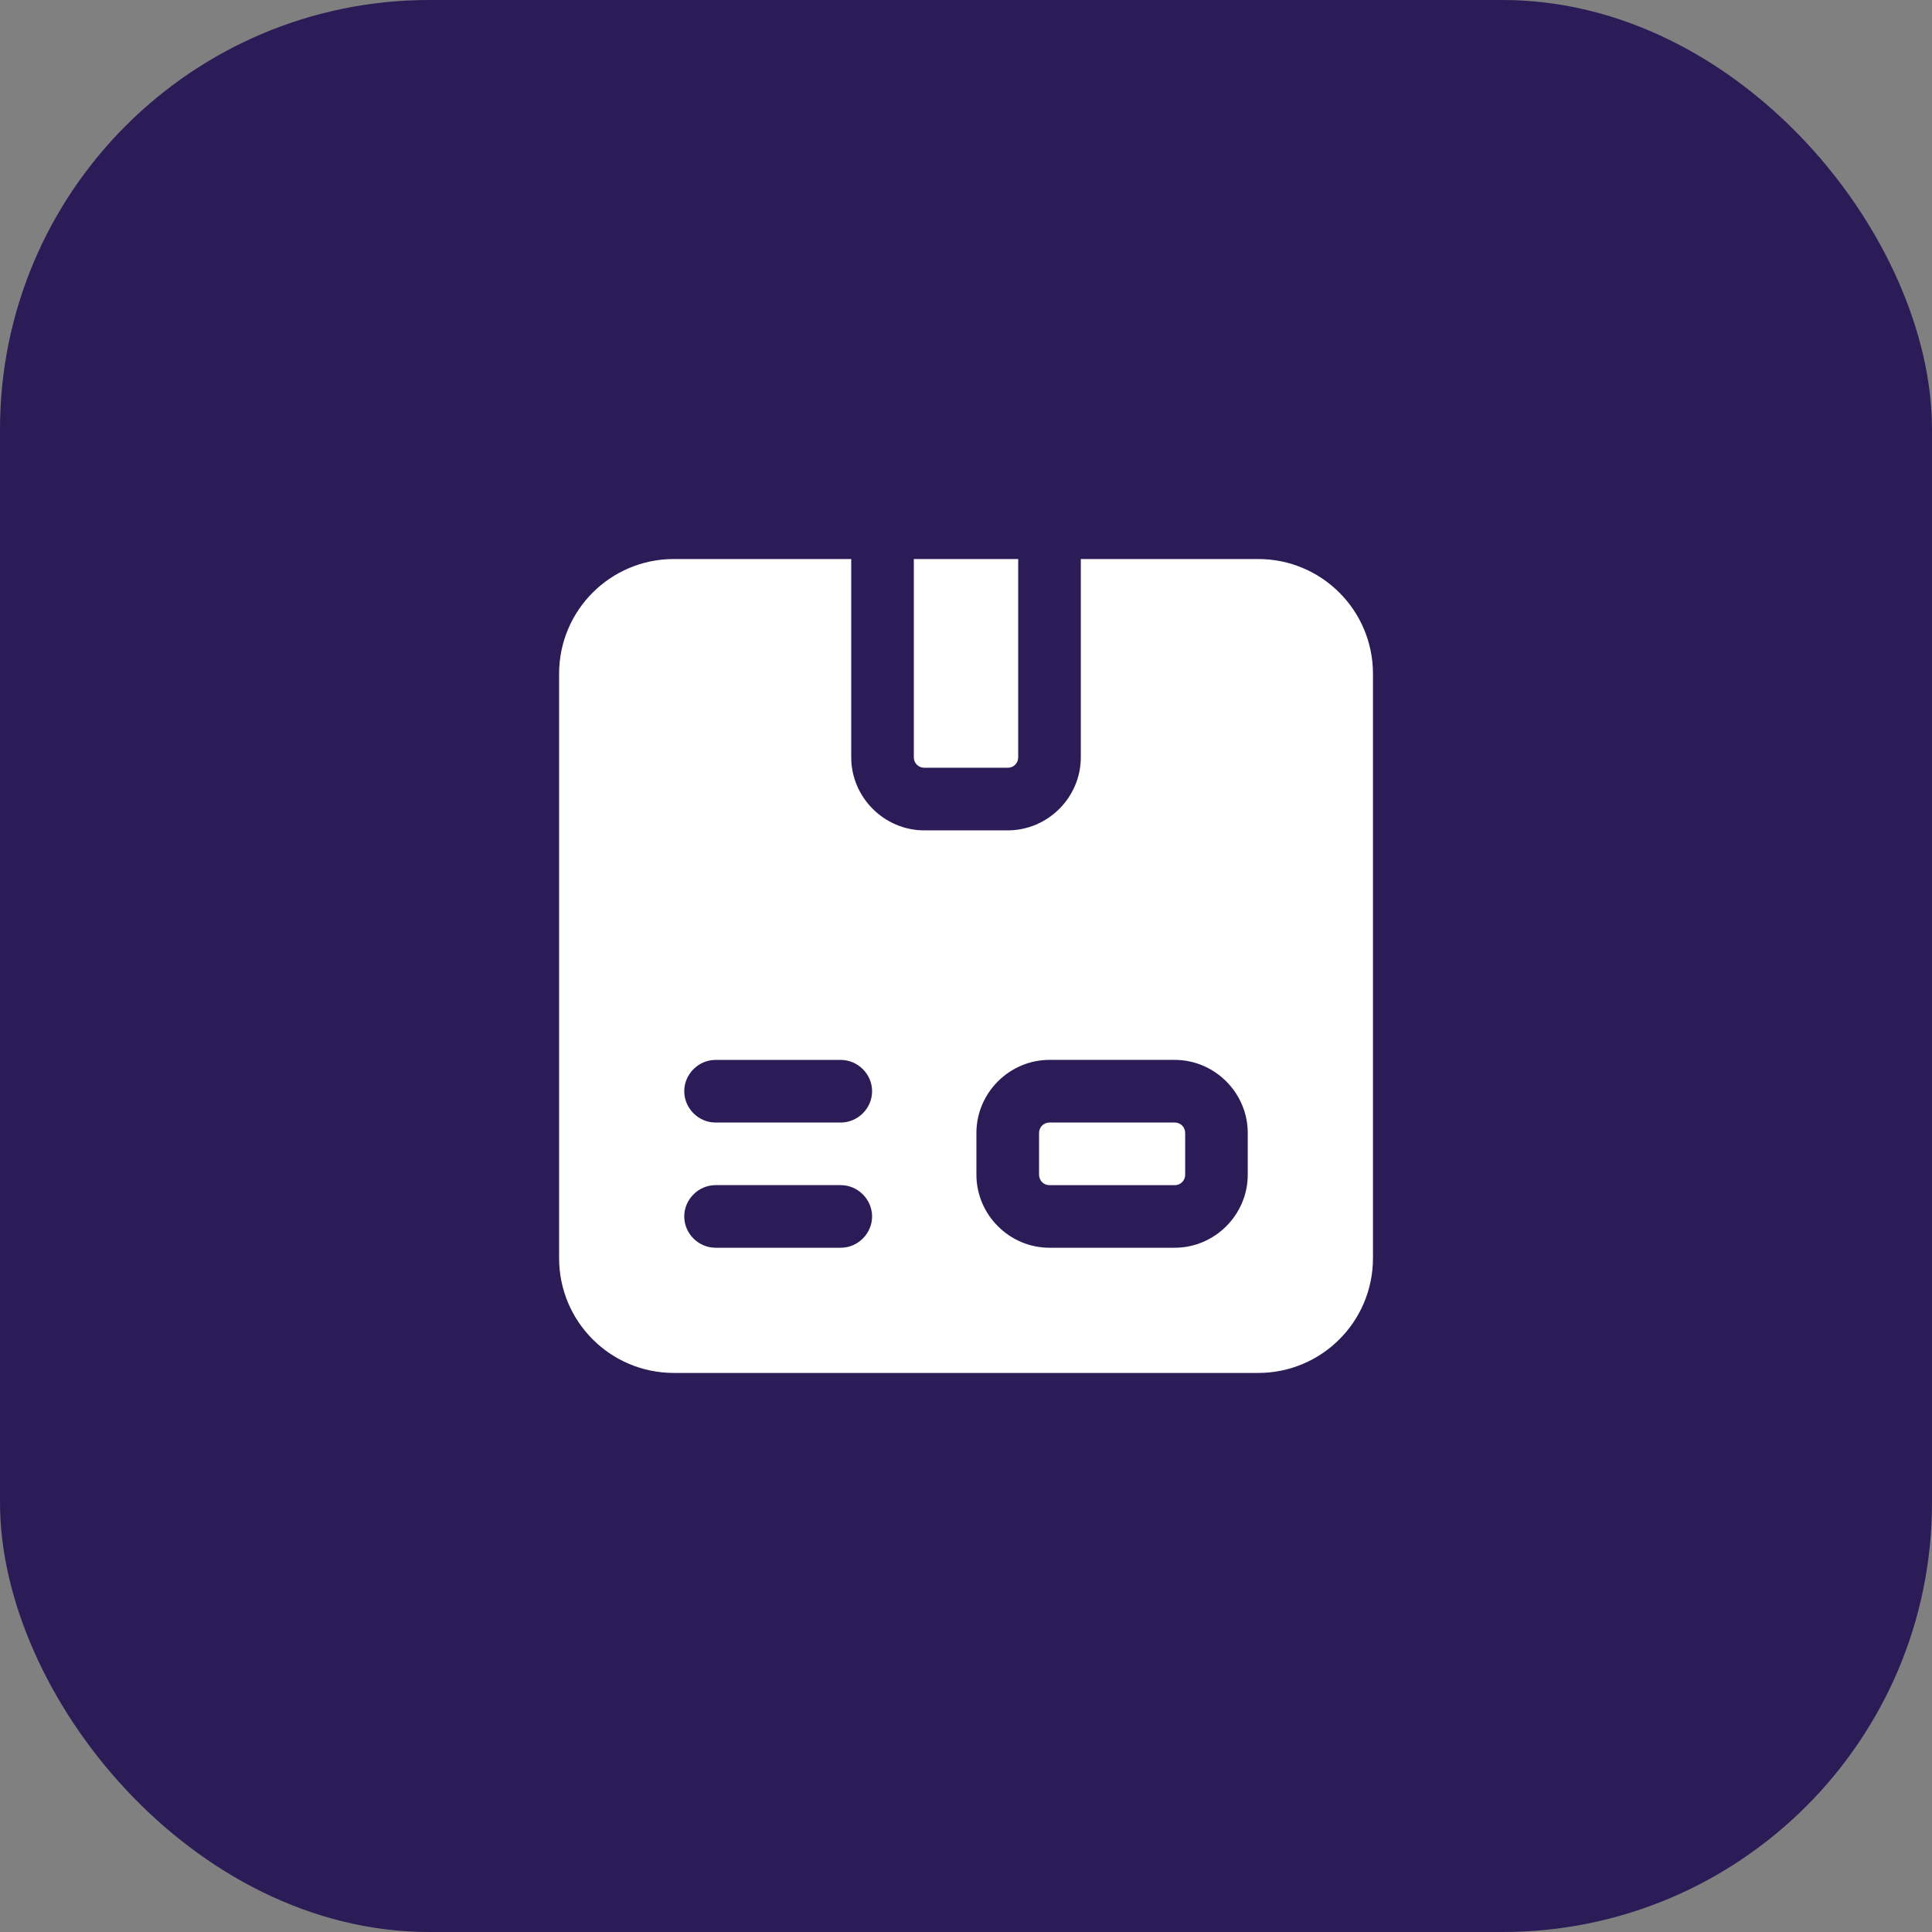
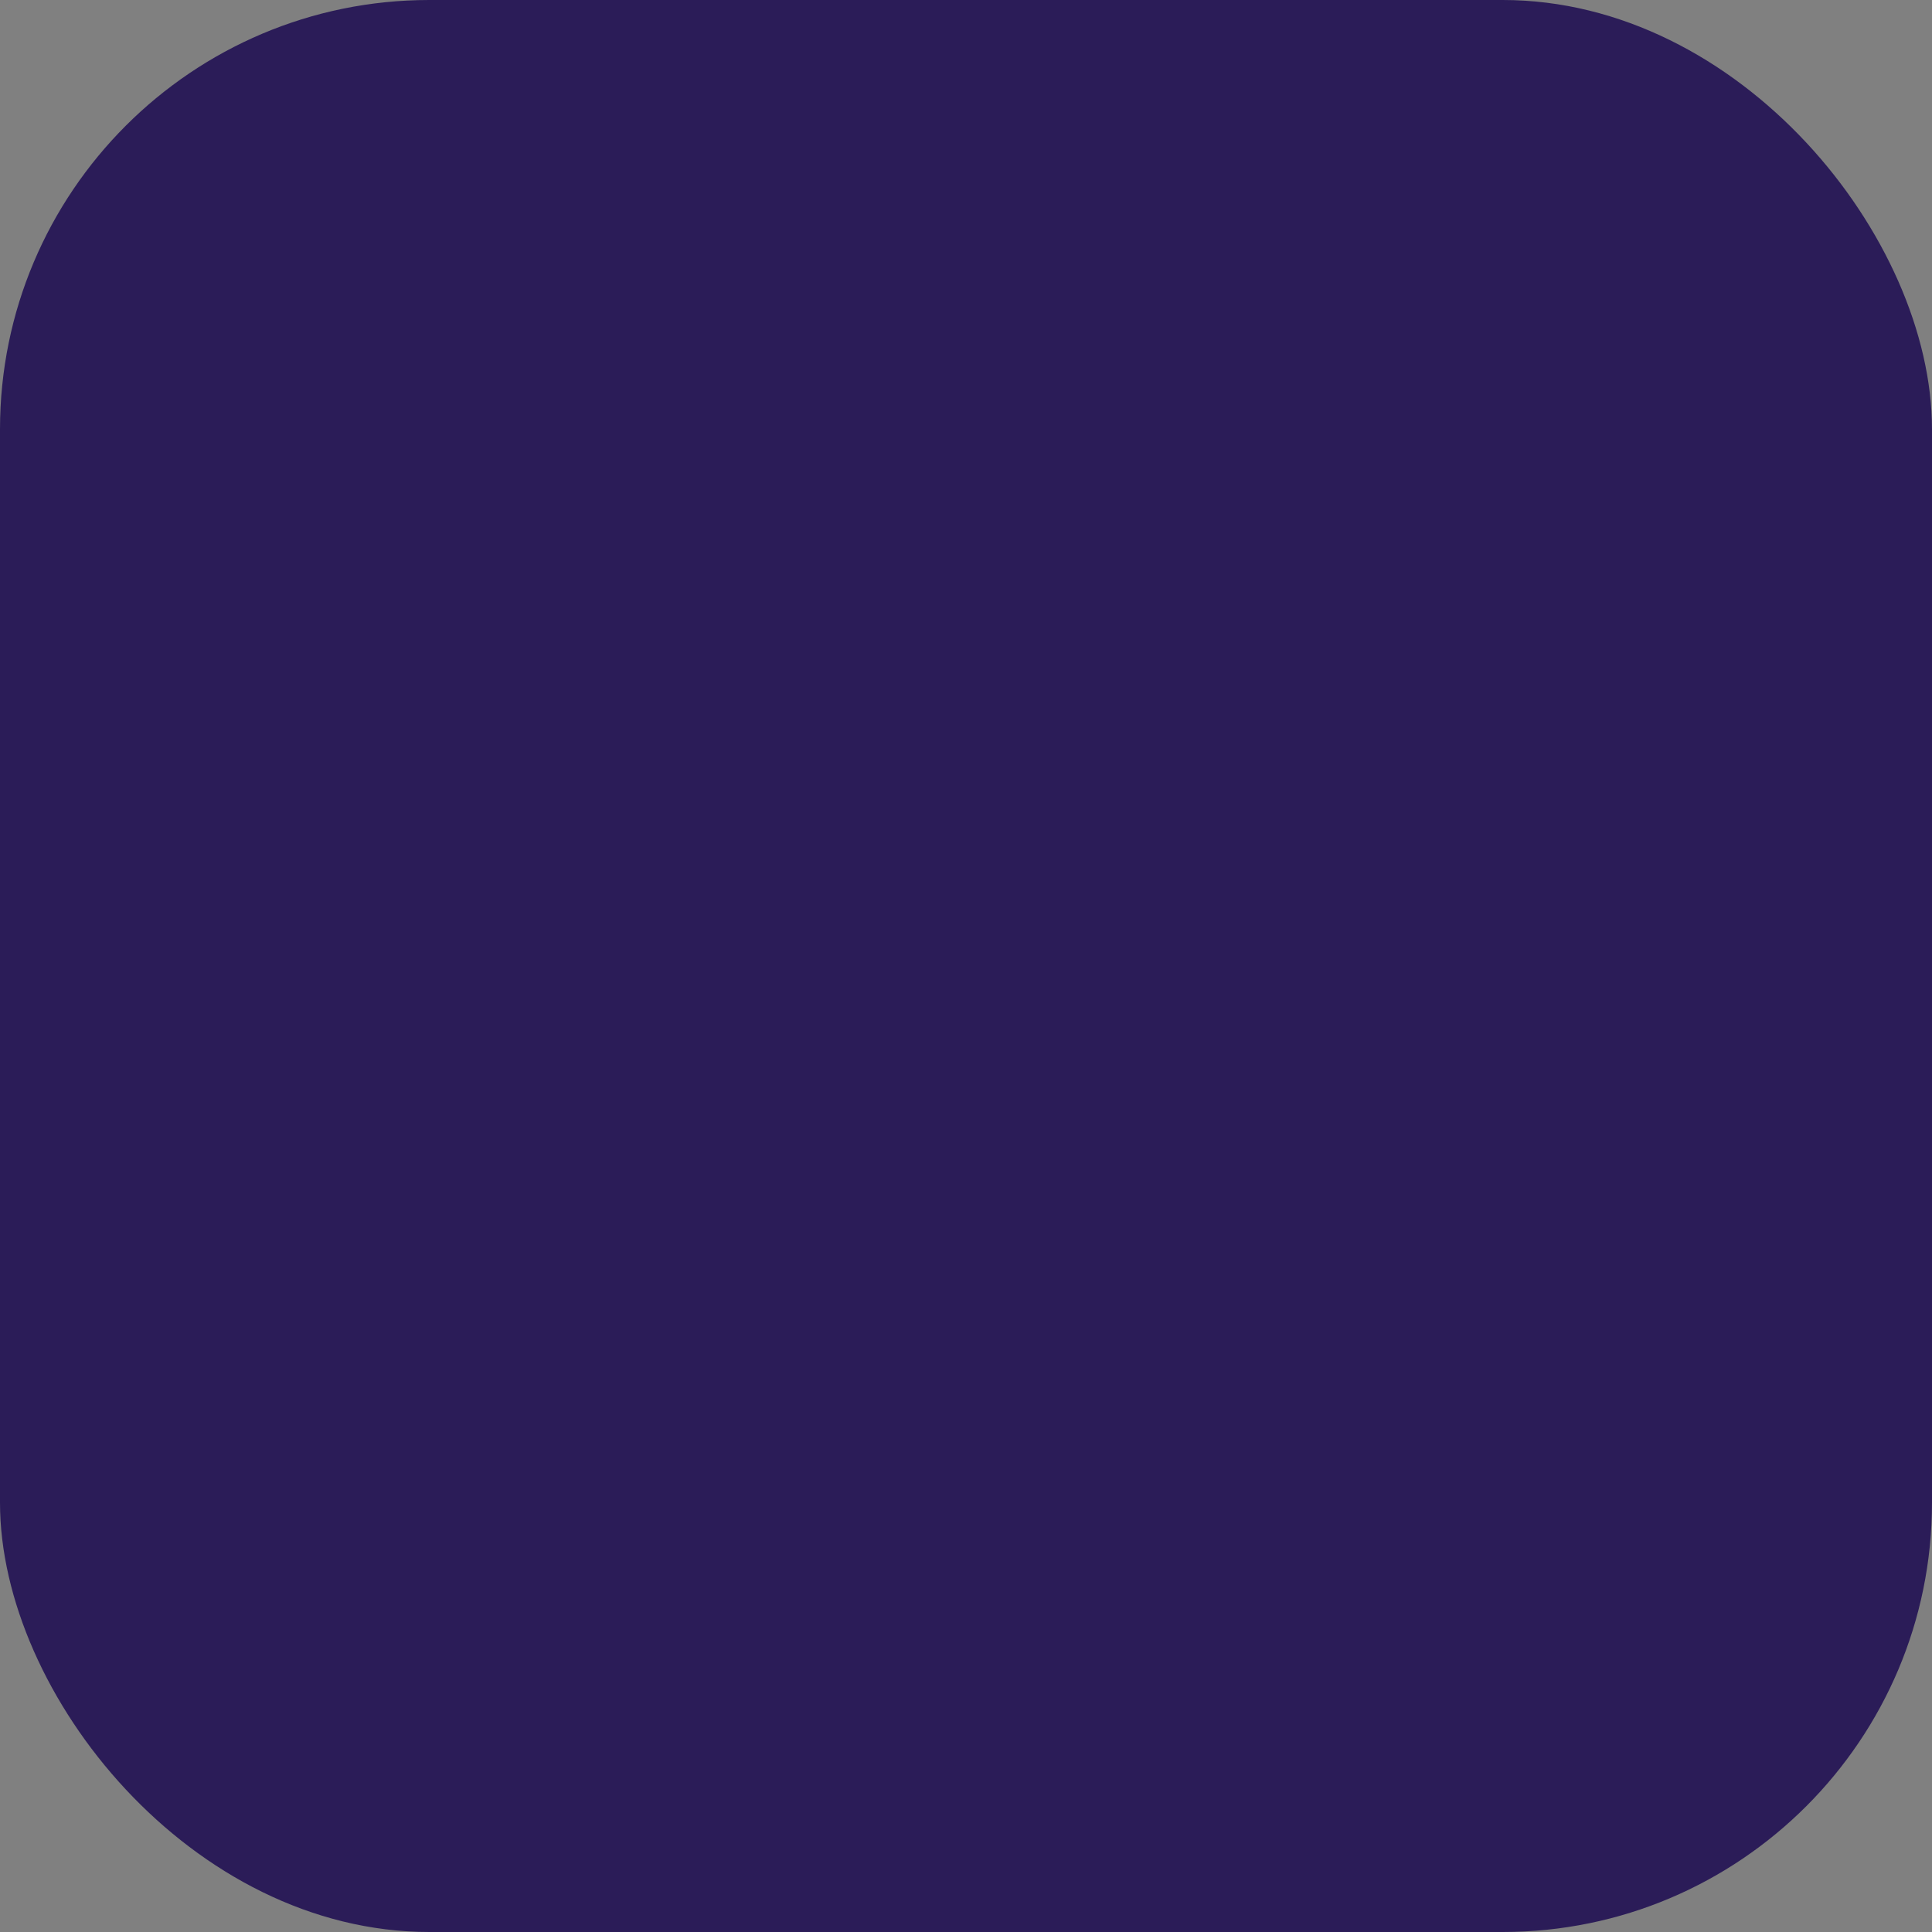
<svg xmlns="http://www.w3.org/2000/svg" width="54" height="54" viewBox="0 0 54 54" fill="none">
  <rect x="0" y="0" width="54" height="54" fill="#808080" stroke="none" />
  <rect width="54" height="54" rx="12" fill="#2B1C58" />
-   <path d="M25.542 21.167V15.625H28.459V21.167C28.459 21.33 28.331 21.459 28.167 21.459H25.834C25.671 21.459 25.542 21.331 25.542 21.167H25.542ZM32.834 31.375H29.334C29.171 31.375 29.042 31.503 29.042 31.667V32.834C29.042 32.997 29.17 33.126 29.334 33.126H32.834C32.997 33.126 33.126 32.998 33.126 32.834V31.667C33.126 31.504 32.998 31.375 32.834 31.375ZM35.167 15.625H30.209V21.167C30.209 22.287 29.287 23.209 28.167 23.209H25.834C24.714 23.209 23.792 22.287 23.792 21.167V15.625H18.834C17.061 15.625 15.627 17.06 15.627 18.833V35.166C15.627 36.939 17.061 38.374 18.834 38.374H35.167C36.94 38.374 38.375 36.939 38.375 35.166V18.833C38.375 17.06 36.94 15.625 35.167 15.625H35.167ZM23.5 34.875H20C19.522 34.875 19.125 34.478 19.125 34C19.125 33.522 19.522 33.125 20 33.125H23.5C23.978 33.125 24.375 33.522 24.375 34C24.375 34.478 23.978 34.875 23.5 34.875ZM23.5 31.375H20C19.522 31.375 19.125 30.978 19.125 30.5C19.125 30.022 19.522 29.625 20 29.625H23.5C23.978 29.625 24.375 30.022 24.375 30.5C24.375 30.978 23.978 31.375 23.5 31.375ZM34.875 32.833C34.875 33.953 33.953 34.875 32.833 34.875H29.333C28.213 34.875 27.291 33.953 27.291 32.833V31.666C27.291 30.546 28.213 29.624 29.333 29.624H32.833C33.953 29.624 34.875 30.546 34.875 31.666V32.833Z" fill="white" />
</svg>